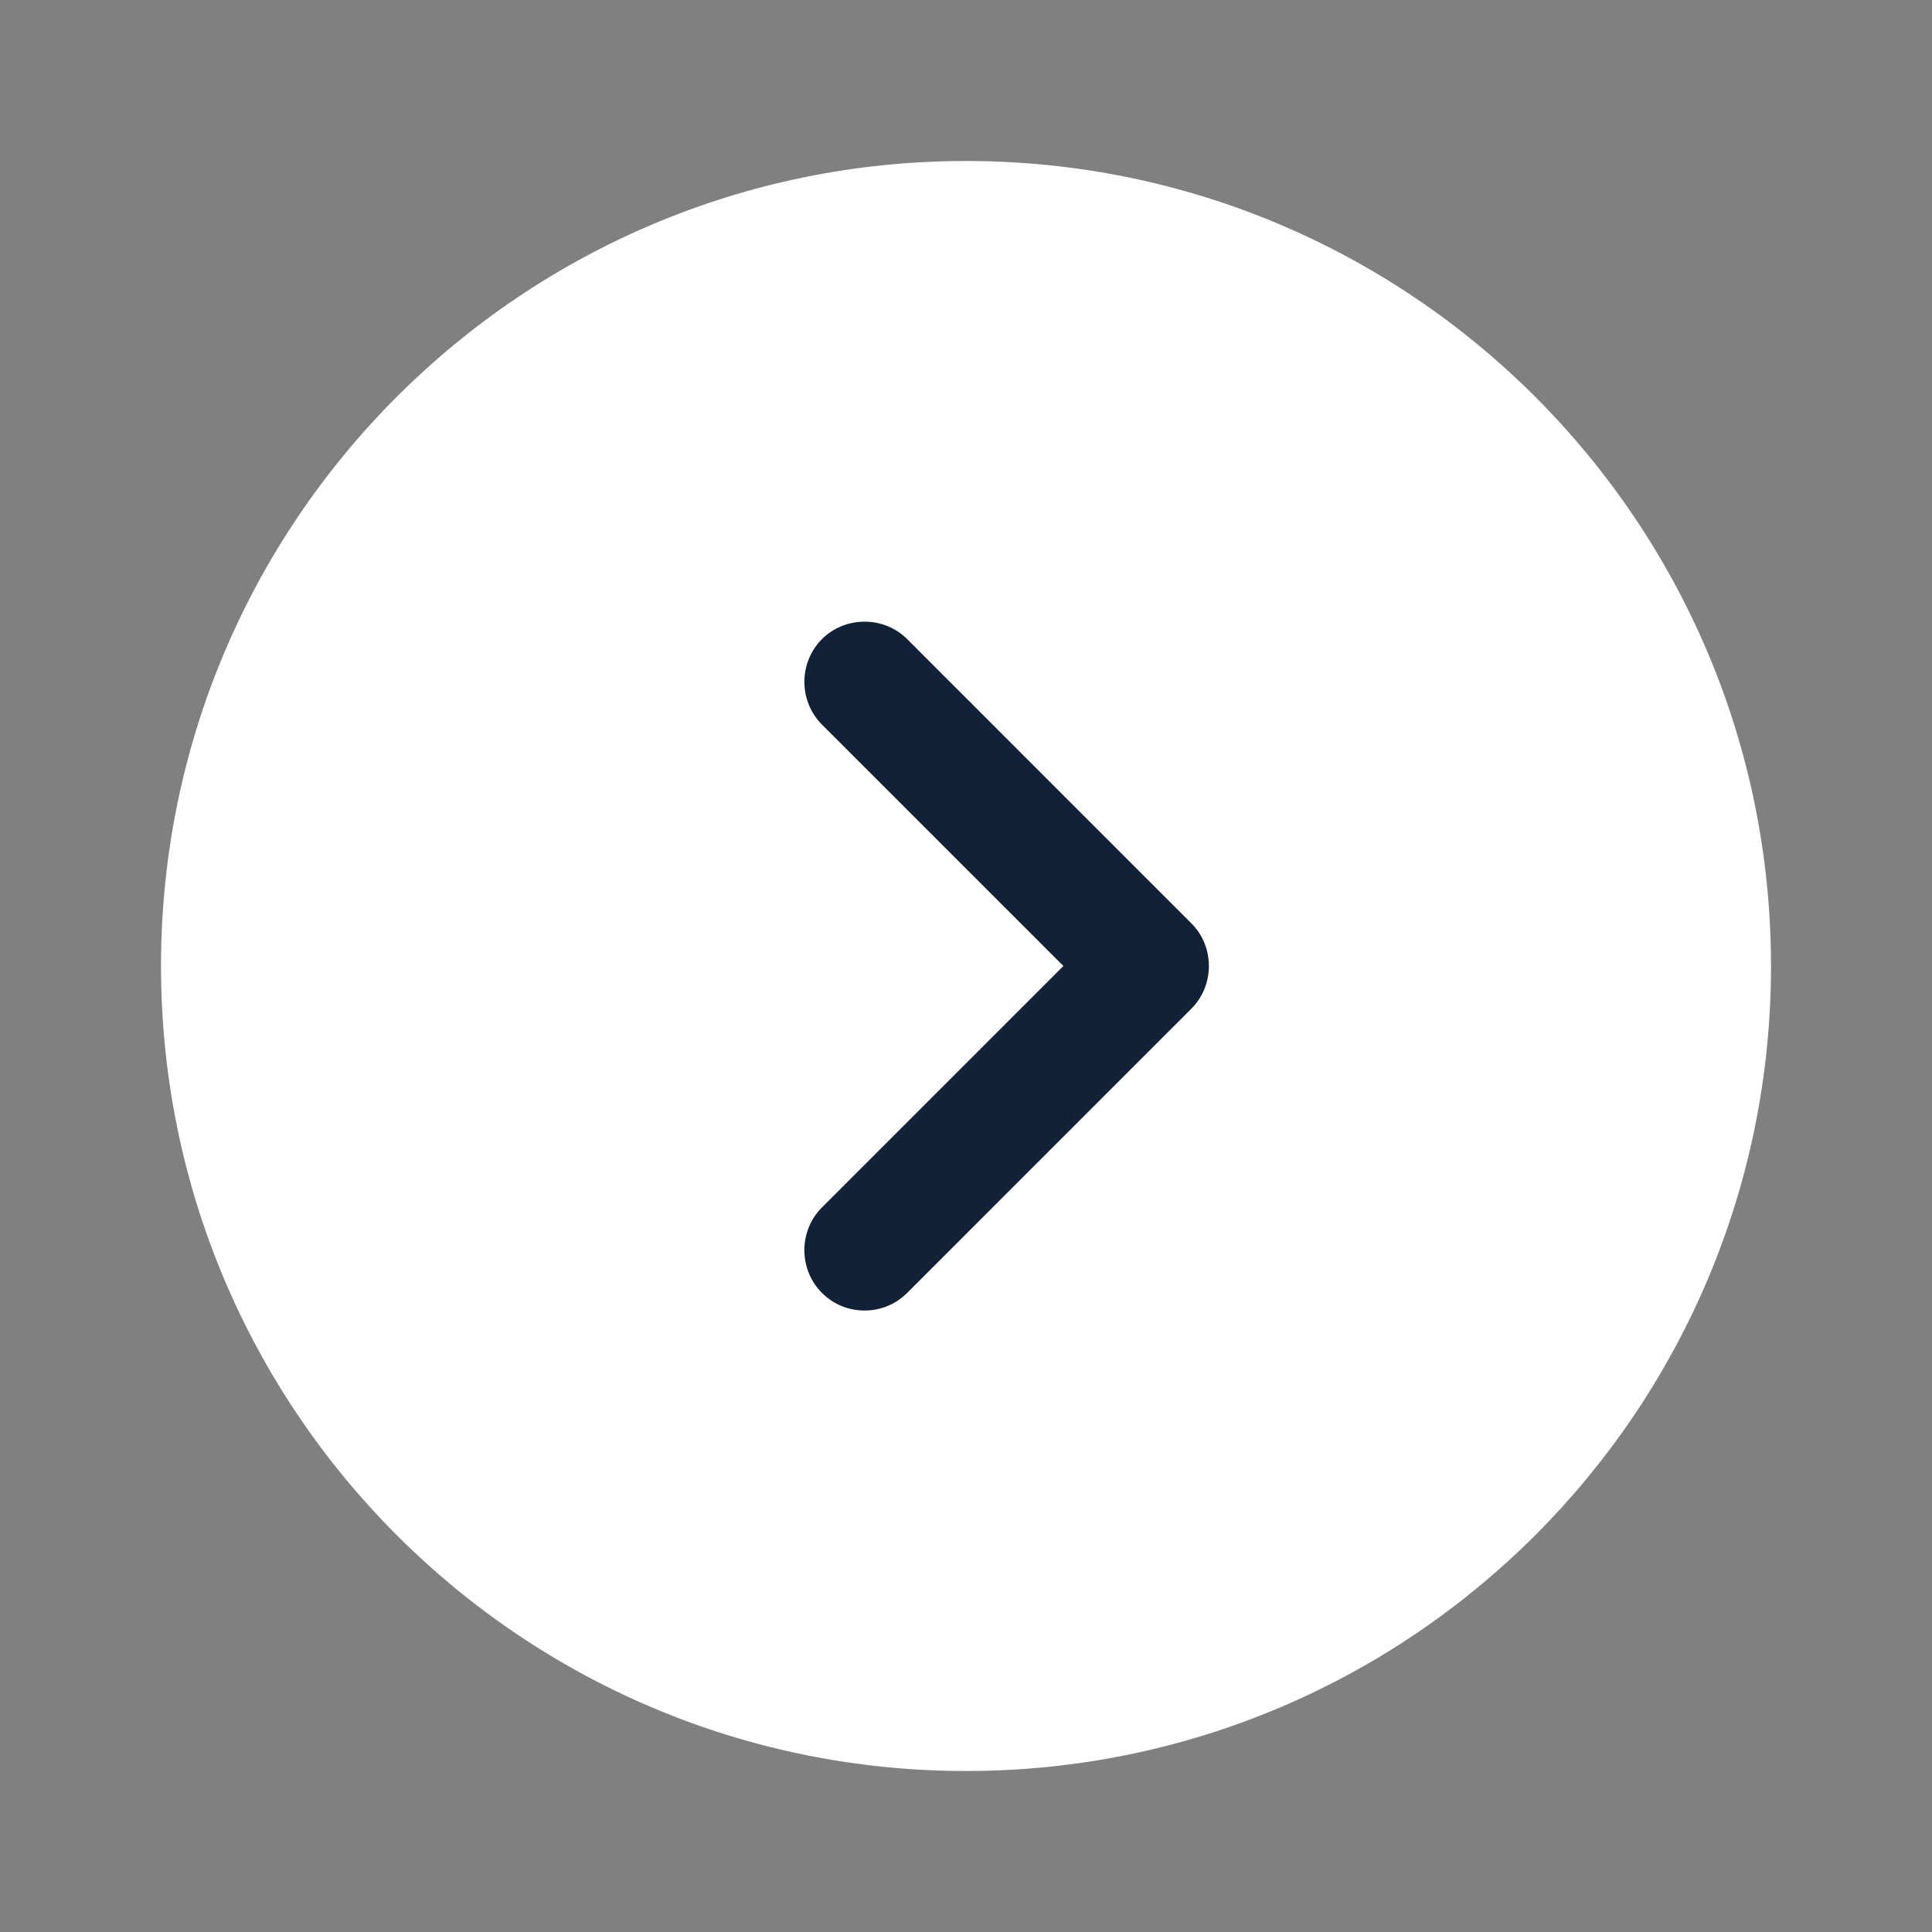
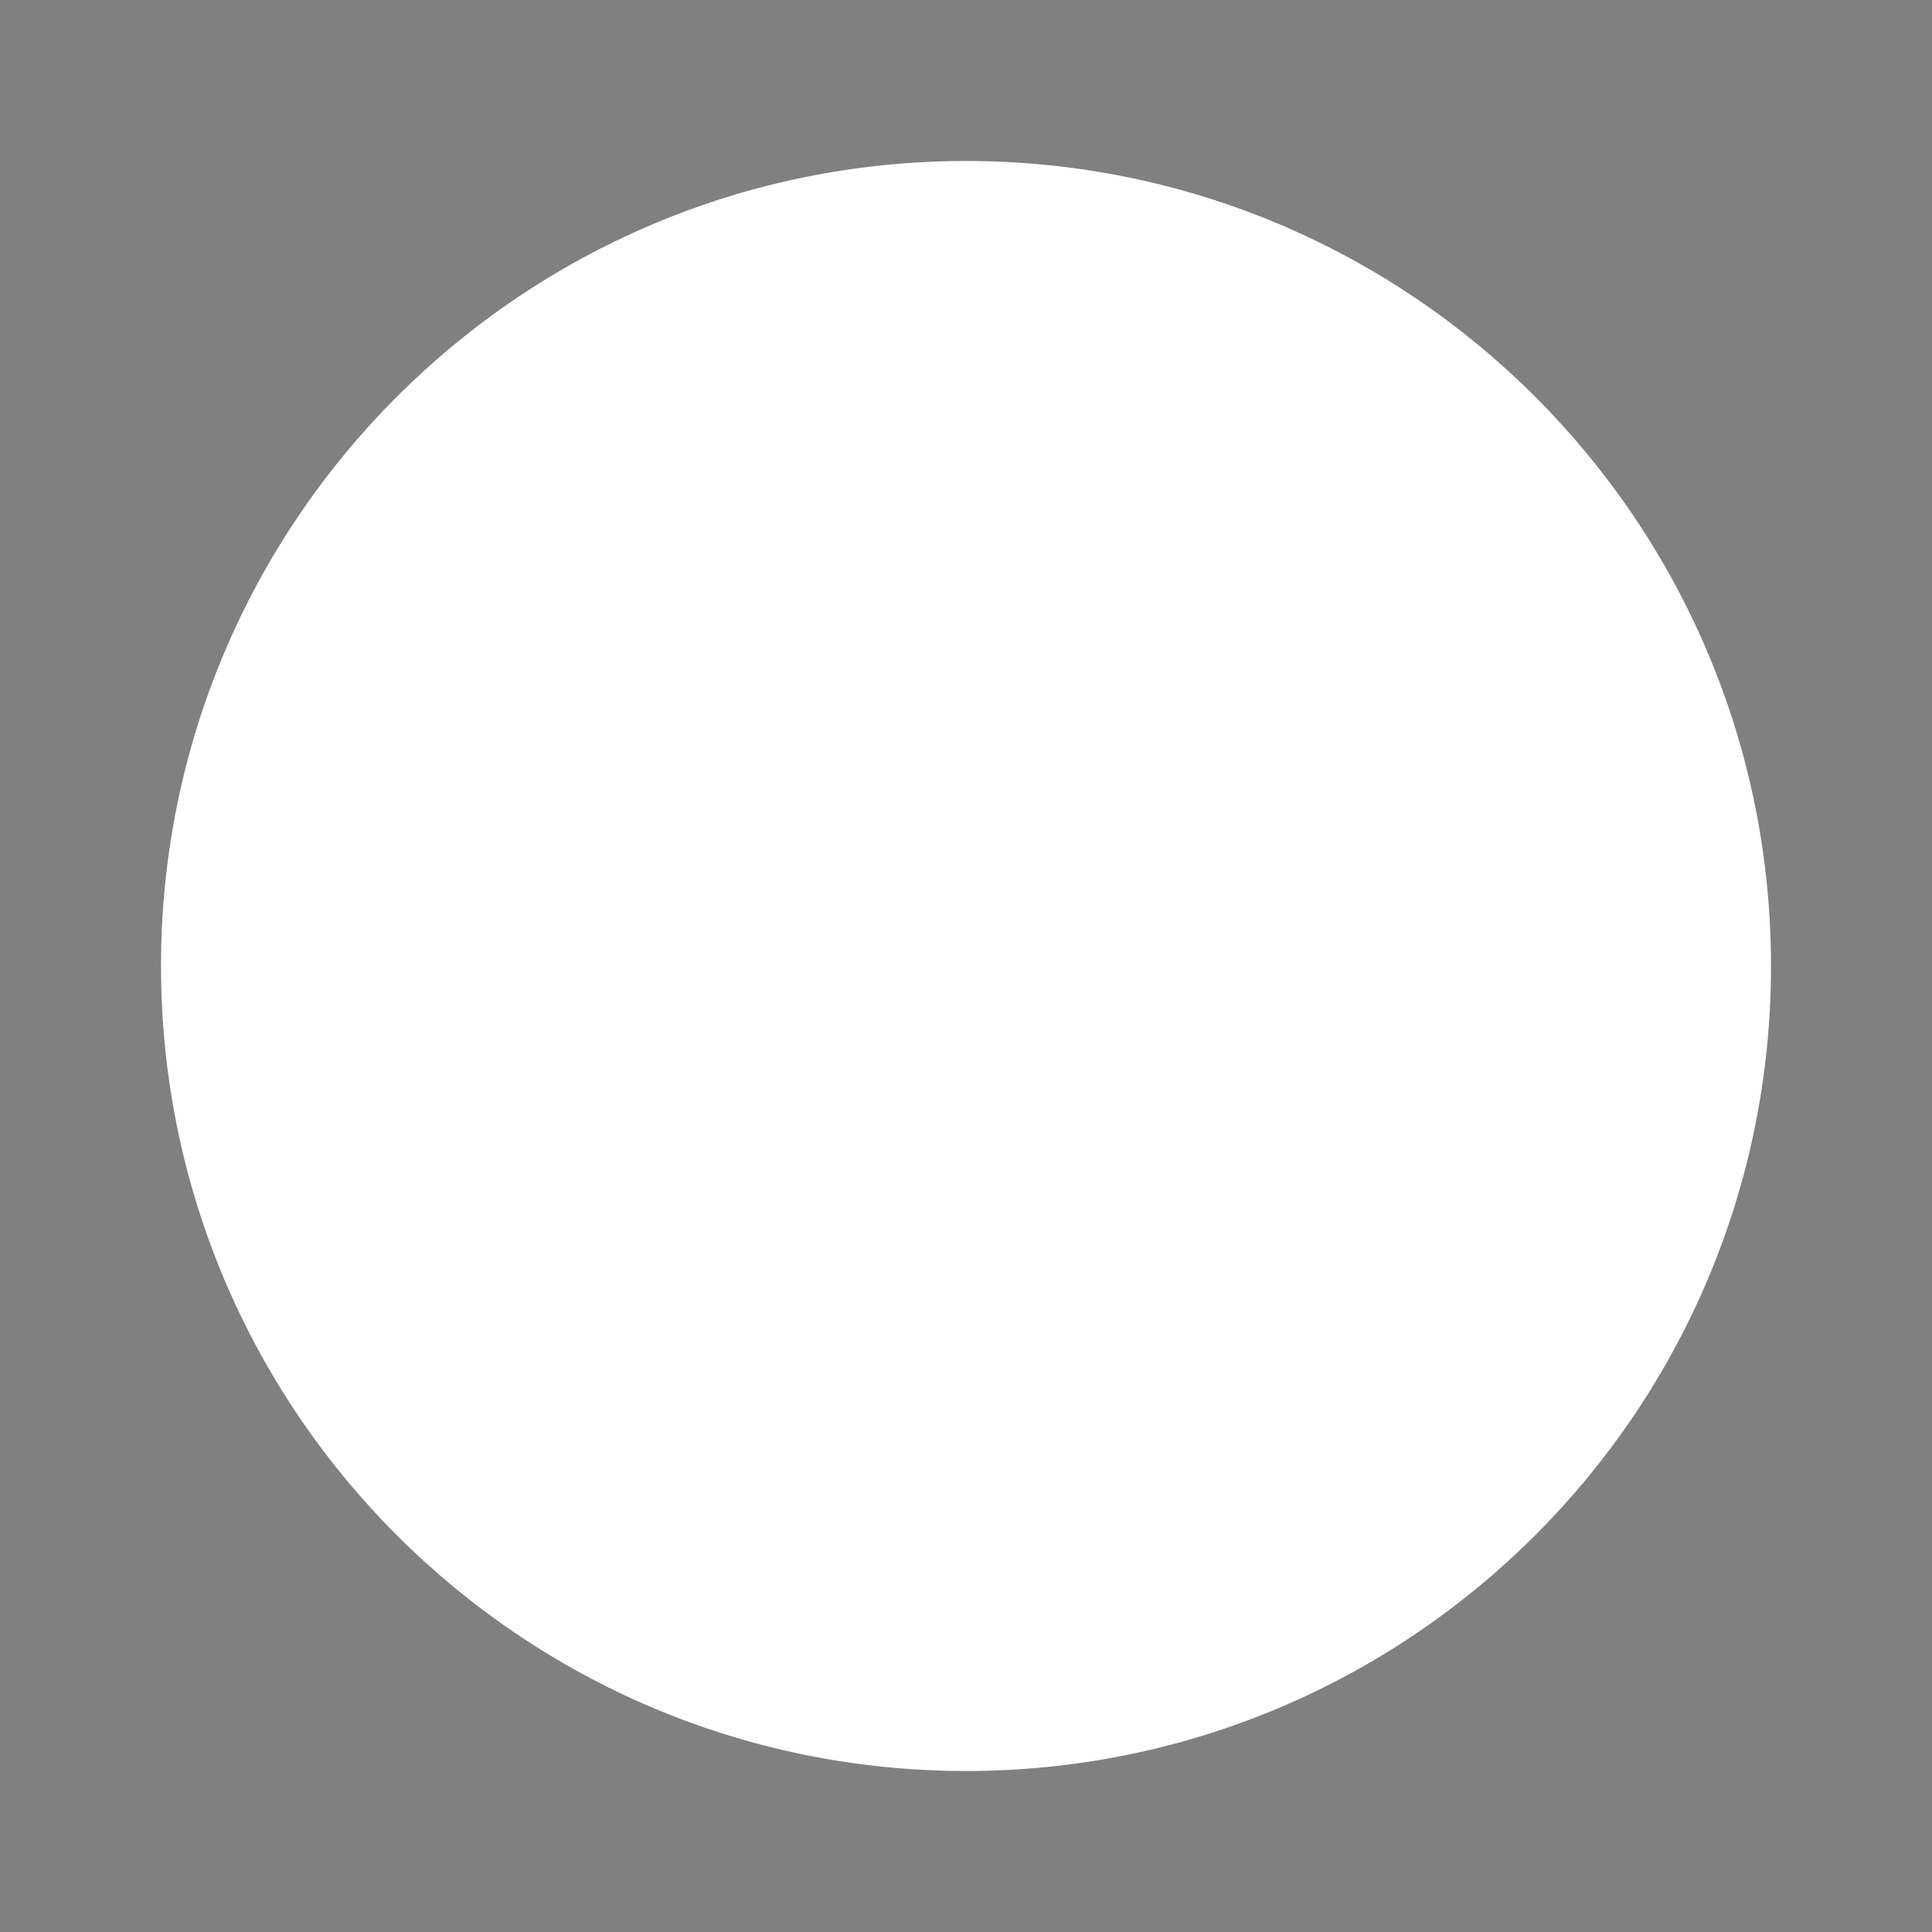
<svg xmlns="http://www.w3.org/2000/svg" width="100" height="100" viewBox="0 0 100 100" fill="none">
  <rect x="0" y="0" width="100" height="100" fill="#808080" stroke="none" />
  <path d="M50.001 91.667C73.013 91.667 91.667 73.012 91.667 50C91.667 26.988 73.013 8.333 50.001 8.333C26.989 8.333 8.334 26.988 8.334 50C8.334 73.012 26.989 91.667 50.001 91.667Z" fill="white" />
-   <path d="M44.749 67.833C43.958 67.833 43.166 67.542 42.541 66.917C41.333 65.708 41.333 63.708 42.541 62.5L55.041 50L42.541 37.5C41.333 36.292 41.333 34.292 42.541 33.083C43.749 31.875 45.749 31.875 46.958 33.083L61.666 47.792C62.874 49 62.874 51 61.666 52.208L46.958 66.917C46.333 67.542 45.541 67.833 44.749 67.833Z" fill="#112236" />
</svg>